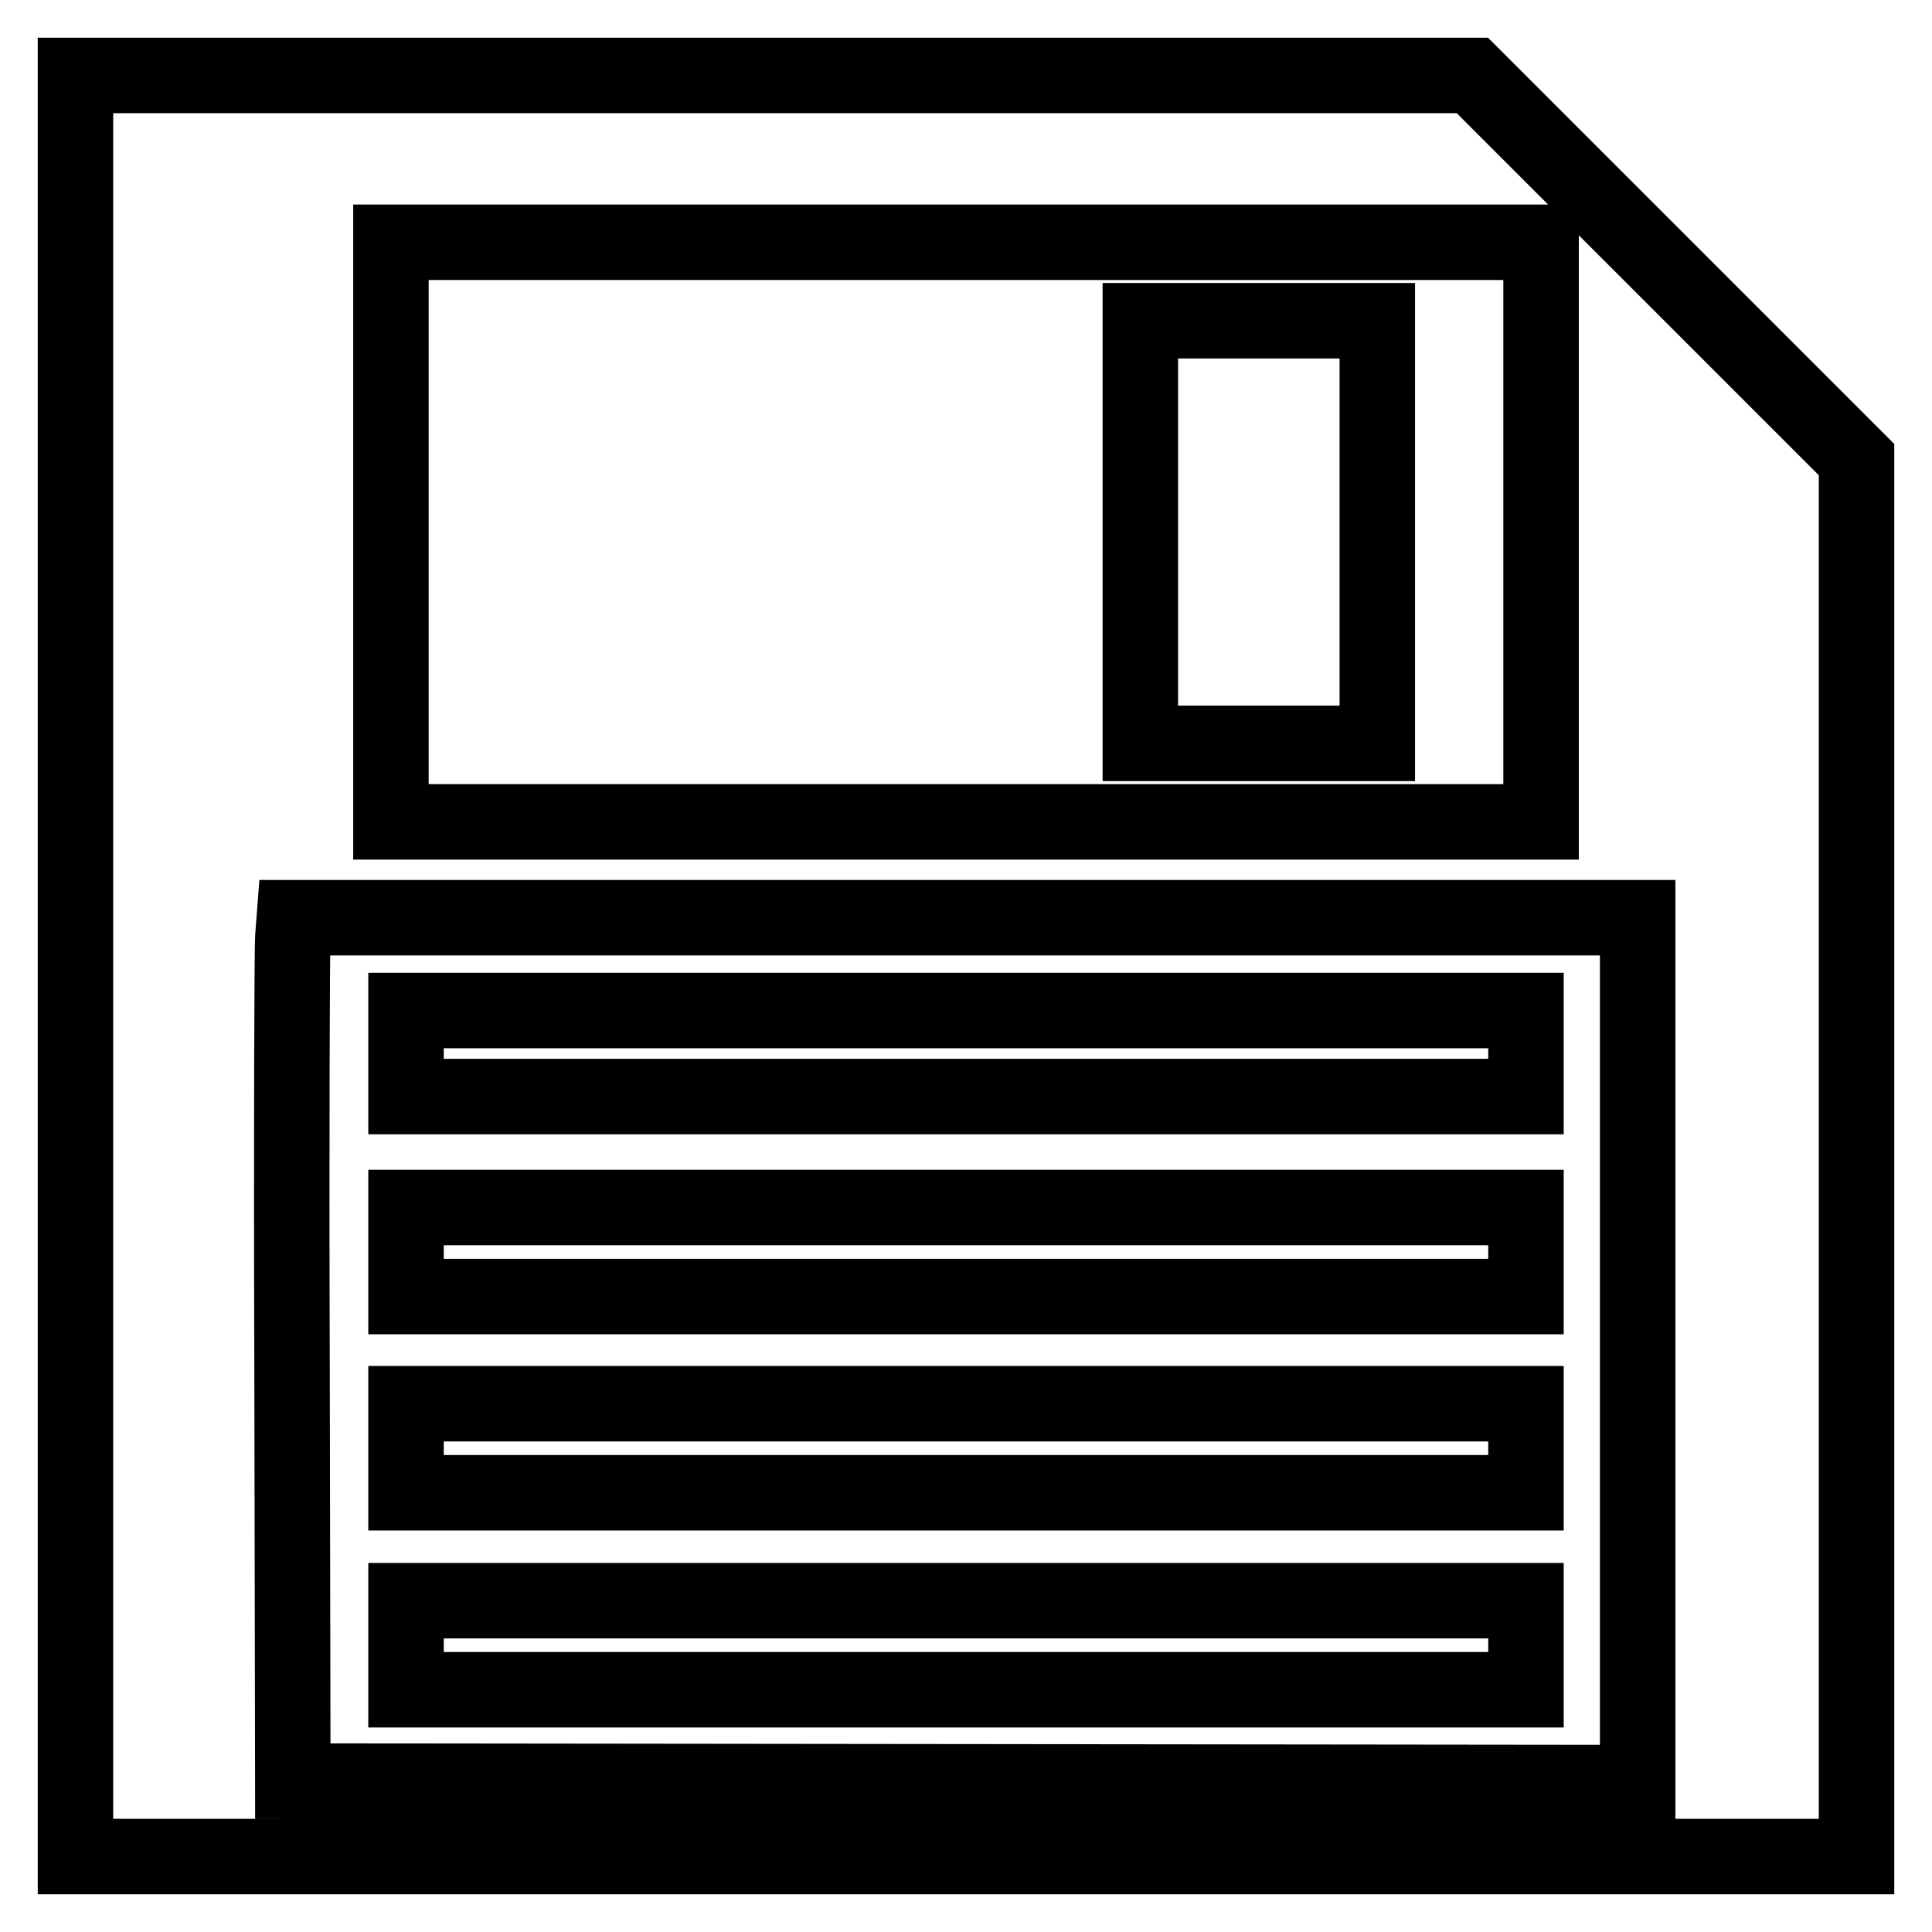
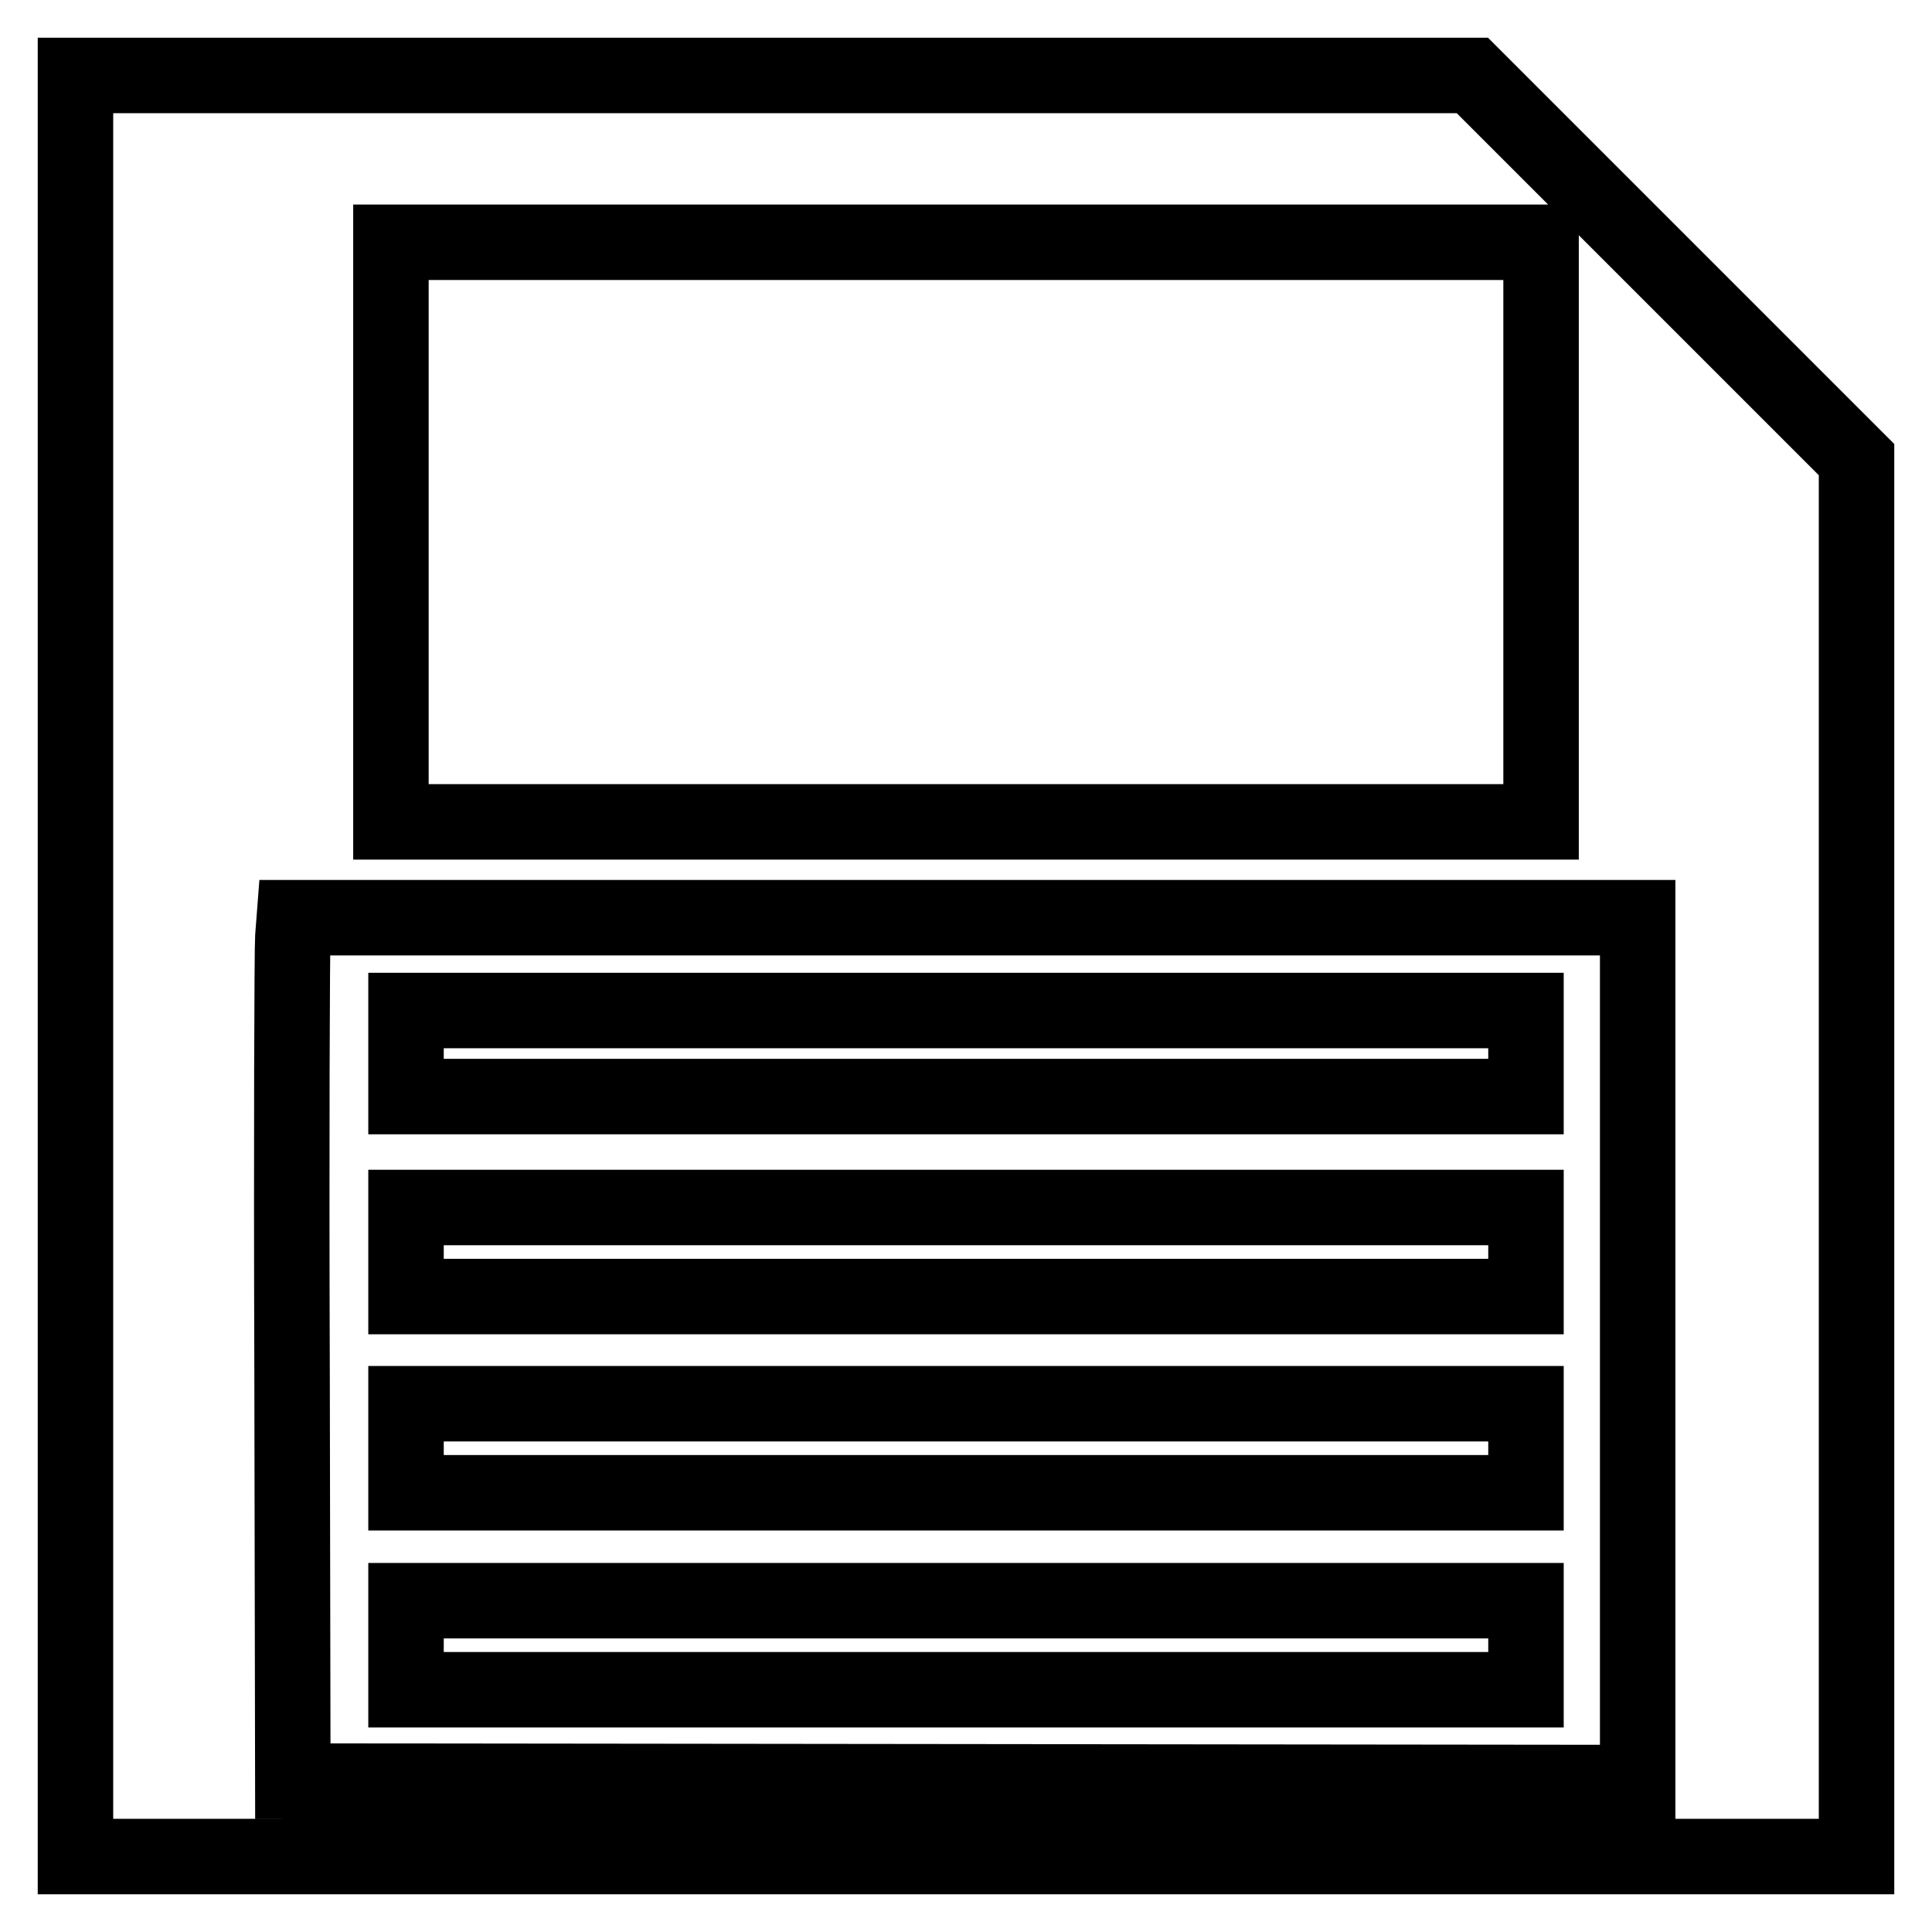
<svg xmlns="http://www.w3.org/2000/svg" version="1.1" x="0px" y="0px" viewBox="0 0 256 256" enable-background="new 0 0 256 256" xml:space="preserve">
  <g>
    <g>
      <g>
        <path stroke-width="10" fill-opacity="0" stroke="#000000" d="M10,128v118h118h118v-92.6V60.9l-25.5-25.5L195.1,10h-92.6H10V128z M204.2,70.5v38.4H128H51.8V70.5V32.1H128h76.2V70.5z M217,178.9v57.3l-89.1-0.1l-89.1-0.1l-0.1-54.6c-0.1-30,0-55.8,0.1-57.2l0.2-2.6h89H217V178.9z" />
-         <path stroke-width="10" fill-opacity="0" stroke="#000000" d="M151.1,70.5v28h15.7h15.7v-28v-28h-15.7h-15.7V70.5z" />
        <path stroke-width="10" fill-opacity="0" stroke="#000000" d="M53.8,139.6v5.7H128h74.2v-5.7v-5.7H128H53.8V139.6z" />
        <path stroke-width="10" fill-opacity="0" stroke="#000000" d="M53.8,165.9v5.9H128h74.2v-5.9V160H128H53.8V165.9z" />
        <path stroke-width="10" fill-opacity="0" stroke="#000000" d="M53.8,191.9v5.9H128h74.2v-5.9V186H128H53.8V191.9z" />
        <path stroke-width="10" fill-opacity="0" stroke="#000000" d="M53.8,218v5.9H128h74.2V218v-5.9H128H53.8V218z" />
      </g>
    </g>
  </g>
</svg>